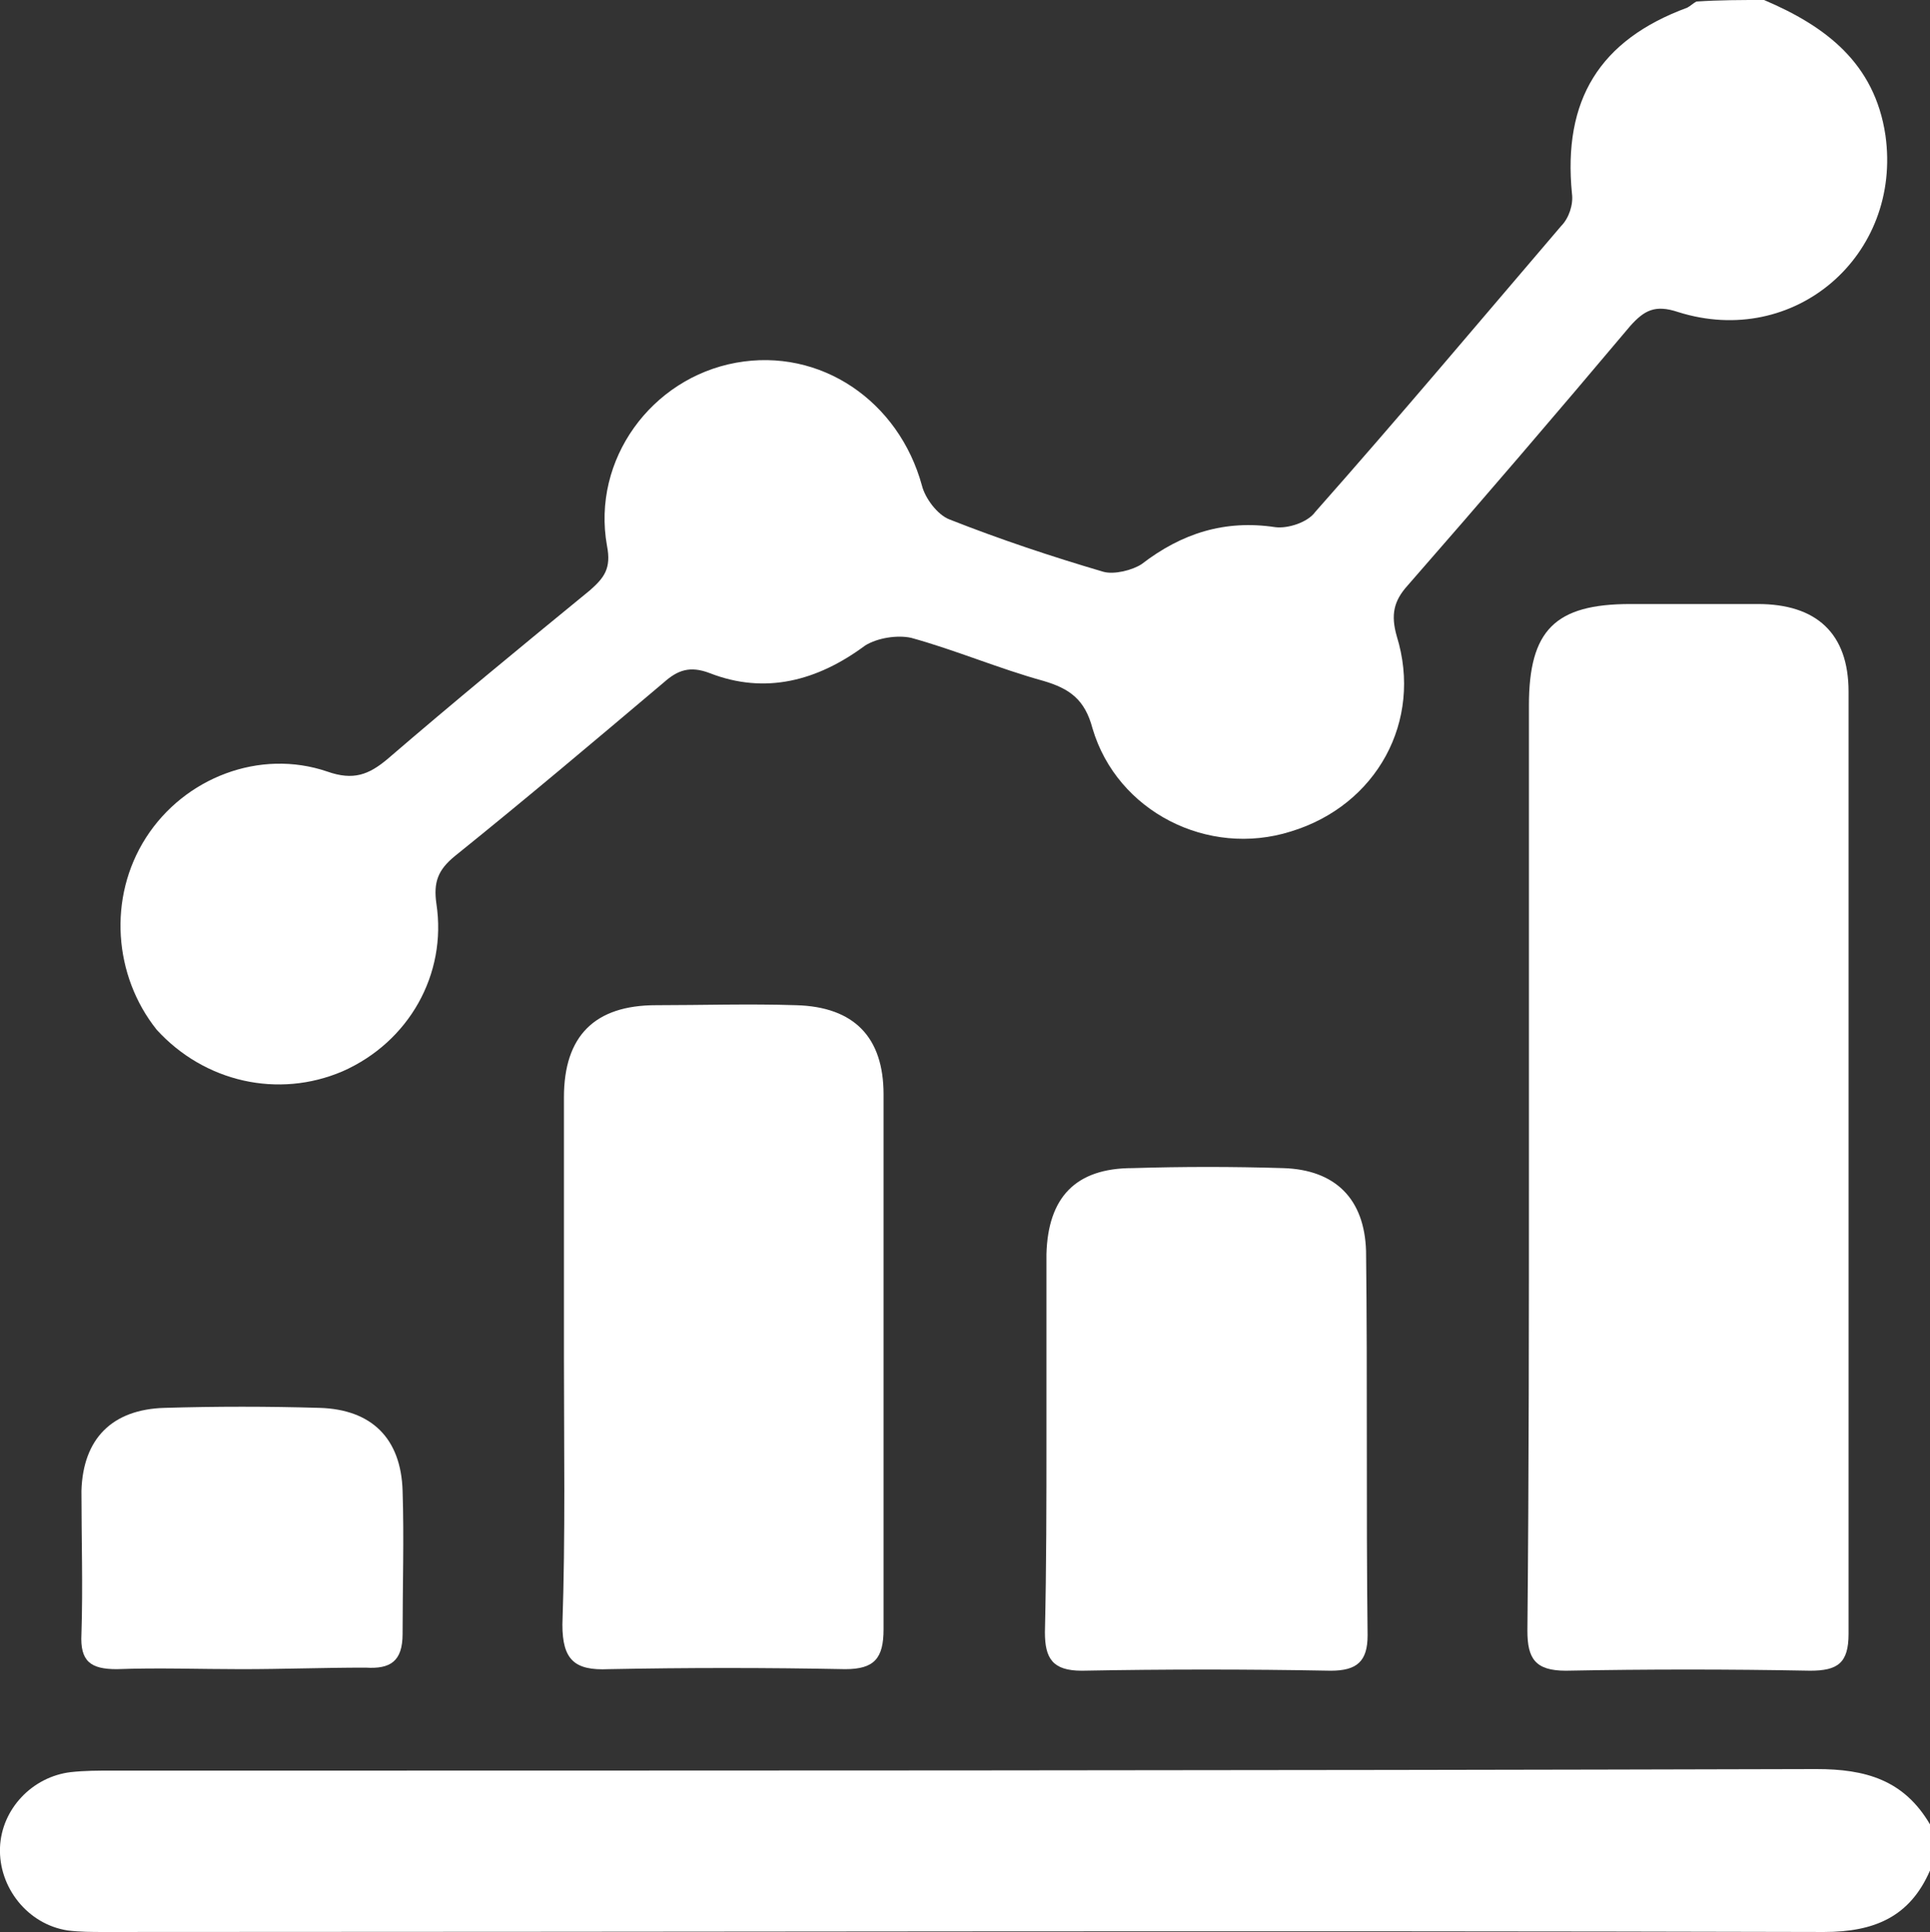
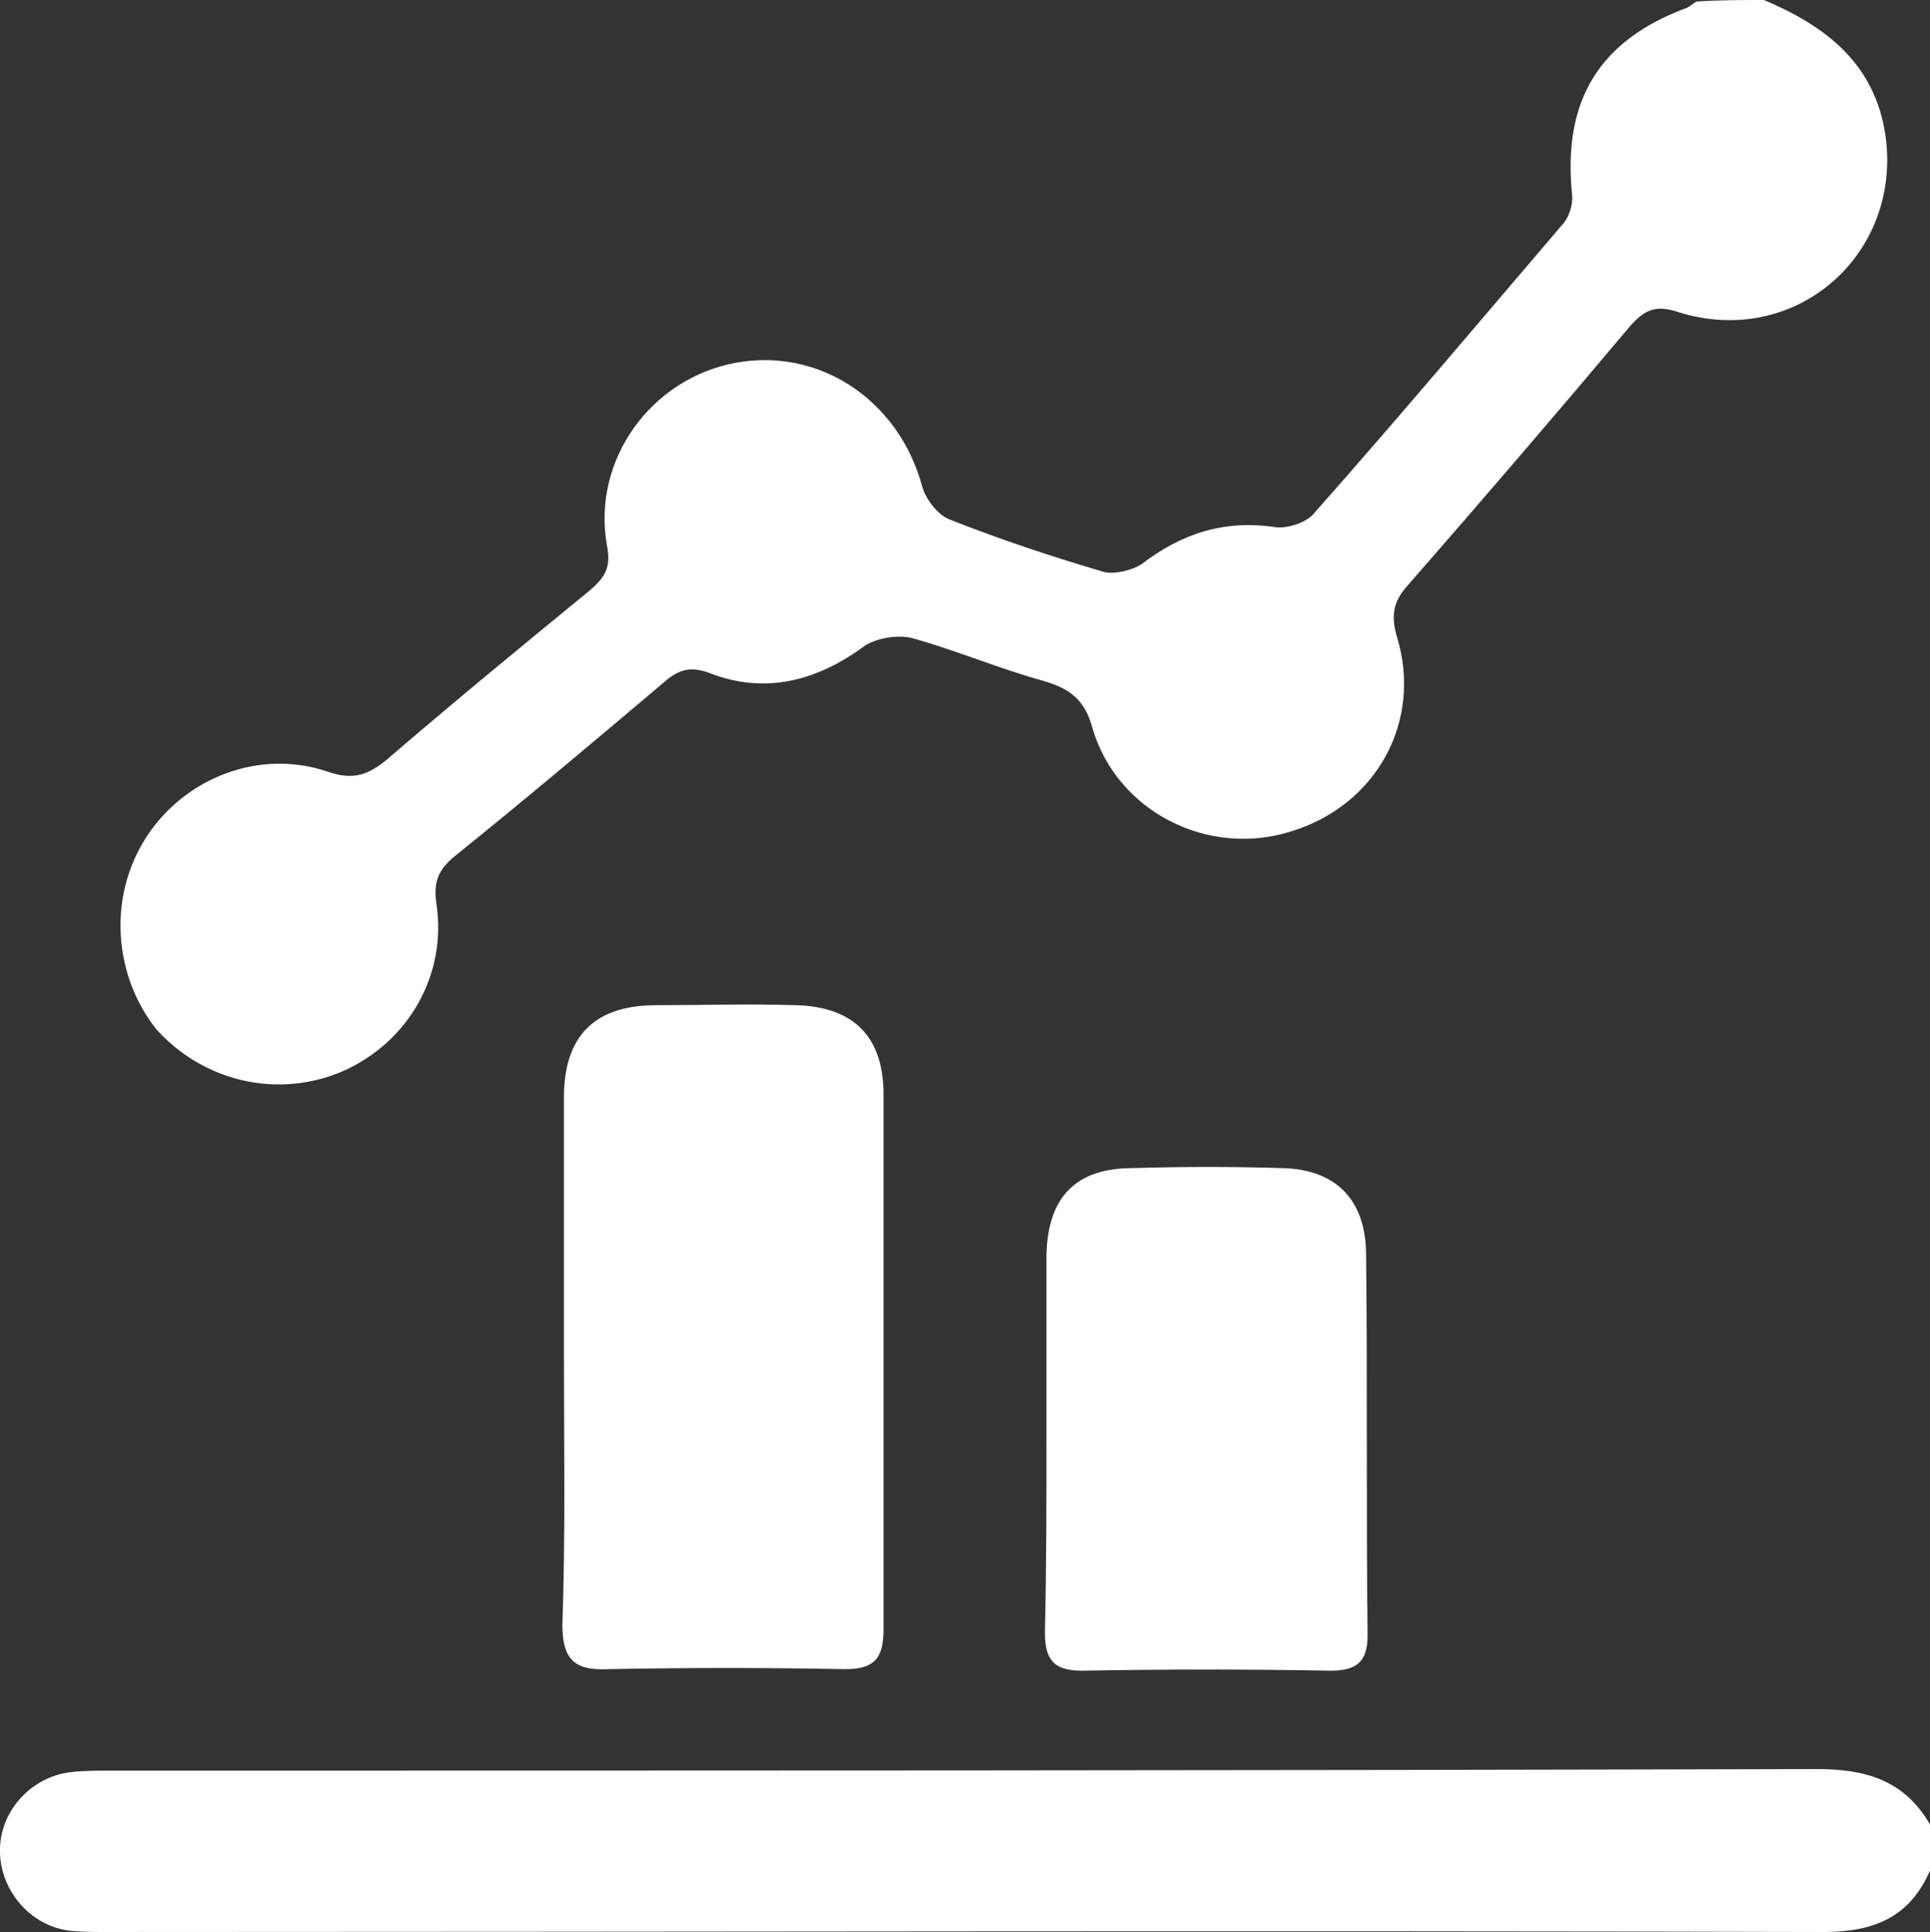
<svg xmlns="http://www.w3.org/2000/svg" version="1.1" id="Layer_1" x="0px" y="0px" viewBox="0 0 125.6 125.7" style="enable-background:new 0 0 125.6 125.7;" xml:space="preserve">
  <rect x="0" y="0" width="125.6" height="125.7" fill="#333333" stroke="none" />
  <style type="text/css">
	.st0{fill:#FFFFFF;}
</style>
  <g id="Oa1Ajg.tif">
    <g>
      <path class="st0" d="M114.8,0c4,1.7,7.2,4.1,7.9,8.8c1.1,7.8-5.9,13.9-13.5,11.5c-1.5-0.5-2.2-0.1-3.1,0.9    c-4.8,5.7-9.6,11.3-14.5,16.9c-0.9,1-1.1,1.9-0.7,3.3c1.7,5.5-1.3,11-6.9,12.7c-5.4,1.7-11.3-1.3-12.9-6.7    c-0.5-1.9-1.5-2.6-3.2-3.1c-2.9-0.8-5.7-2-8.6-2.8c-0.9-0.2-2.2,0-3,0.5c-3.1,2.3-6.5,3.2-10.1,1.8c-1.3-0.5-2.1-0.2-3,0.6    c-4.5,3.8-9,7.6-13.6,11.3c-1.1,0.9-1.4,1.7-1.2,3.1c0.7,4.6-1.8,9-6.1,10.9c-4.2,1.8-9,0.7-12.1-2.7C7.4,63.5,7,58.4,9.5,54.5    c2.5-3.9,7.4-5.8,11.8-4.3c1.7,0.6,2.7,0.2,3.9-0.8c4.3-3.7,8.8-7.4,13.2-11c0.9-0.8,1.4-1.4,1.1-2.9c-1-5.6,2.9-10.9,8.4-11.9    c5.5-1,10.6,2.5,12.1,8c0.2,0.8,1,1.9,1.8,2.2c3.3,1.3,6.6,2.4,10,3.4c0.7,0.2,1.9-0.1,2.5-0.5c2.6-2,5.4-2.9,8.7-2.4    c0.8,0.1,2.1-0.3,2.6-1c5.4-6.1,10.7-12.4,16-18.6c0.5-0.5,0.8-1.4,0.7-2.1c-0.6-6.1,1.8-10,7.5-12.1c0.2-0.1,0.4-0.3,0.6-0.4    C111.9,0,113.3,0,114.8,0z" />
      <path class="st0" d="M125.6,121.7c-1.3,3-3.6,4-6.9,4c-37.3-0.1-74.6,0-111.9,0c-0.8,0-1.6,0-2.4-0.1c-2.6-0.4-4.5-2.8-4.4-5.4    c0.1-2.5,2.1-4.6,4.6-4.9c0.9-0.1,1.8-0.1,2.7-0.1c37,0,73.9,0,110.9-0.1c3.2,0,5.7,0.7,7.4,3.6    C125.6,119.7,125.6,120.7,125.6,121.7z" />
-       <path class="st0" d="M99.5,75.6c0-9.9,0-19.8,0-29.7c0-4.9,1.7-6.6,6.6-6.6c2.8,0,5.6,0,8.3,0c3.8,0,5.9,1.9,5.9,5.7    c0,20.4,0,40.9,0,61.3c0,1.9-0.7,2.4-2.5,2.4c-5.3-0.1-10.6-0.1-15.9,0c-2,0-2.5-0.8-2.5-2.6C99.5,95.8,99.5,85.7,99.5,75.6z" />
      <path class="st0" d="M36.7,88.3c0-5.6,0-11.3,0-16.9c0-4,2-6,6-6c3,0,6-0.1,9.1,0c3.8,0.1,5.7,2.1,5.7,5.8c0,11.6,0,23.2,0,34.8    c0,1.9-0.6,2.6-2.5,2.6c-5.1-0.1-10.3-0.1-15.4,0c-2.2,0.1-3-0.6-3-2.9C36.8,99.9,36.7,94.1,36.7,88.3z" />
      <path class="st0" d="M68.1,93.6c0-4,0-8,0-12c0.1-3.7,1.9-5.6,5.6-5.6c3.3-0.1,6.5-0.1,9.8,0c3.4,0.1,5.3,2,5.4,5.4    c0.1,8.3,0,16.7,0.1,25c0,1.7-0.7,2.3-2.4,2.3c-5.4-0.1-10.8-0.1-16.2,0c-1.9,0-2.4-0.8-2.4-2.5C68.1,101.9,68.1,97.8,68.1,93.6z" />
-       <path class="st0" d="M15.7,108.6c-2.7,0-5.4-0.1-8.1,0c-1.7,0-2.4-0.5-2.3-2.3c0.1-3.1,0-6.2,0-9.3c0.1-3.4,2-5.3,5.4-5.4    c3.4-0.1,6.7-0.1,10.1,0c3.4,0.1,5.3,2,5.4,5.4c0.1,3.1,0,6.2,0,9.3c0,1.8-0.8,2.3-2.4,2.2C21.1,108.5,18.4,108.6,15.7,108.6z" />
    </g>
  </g>
</svg>